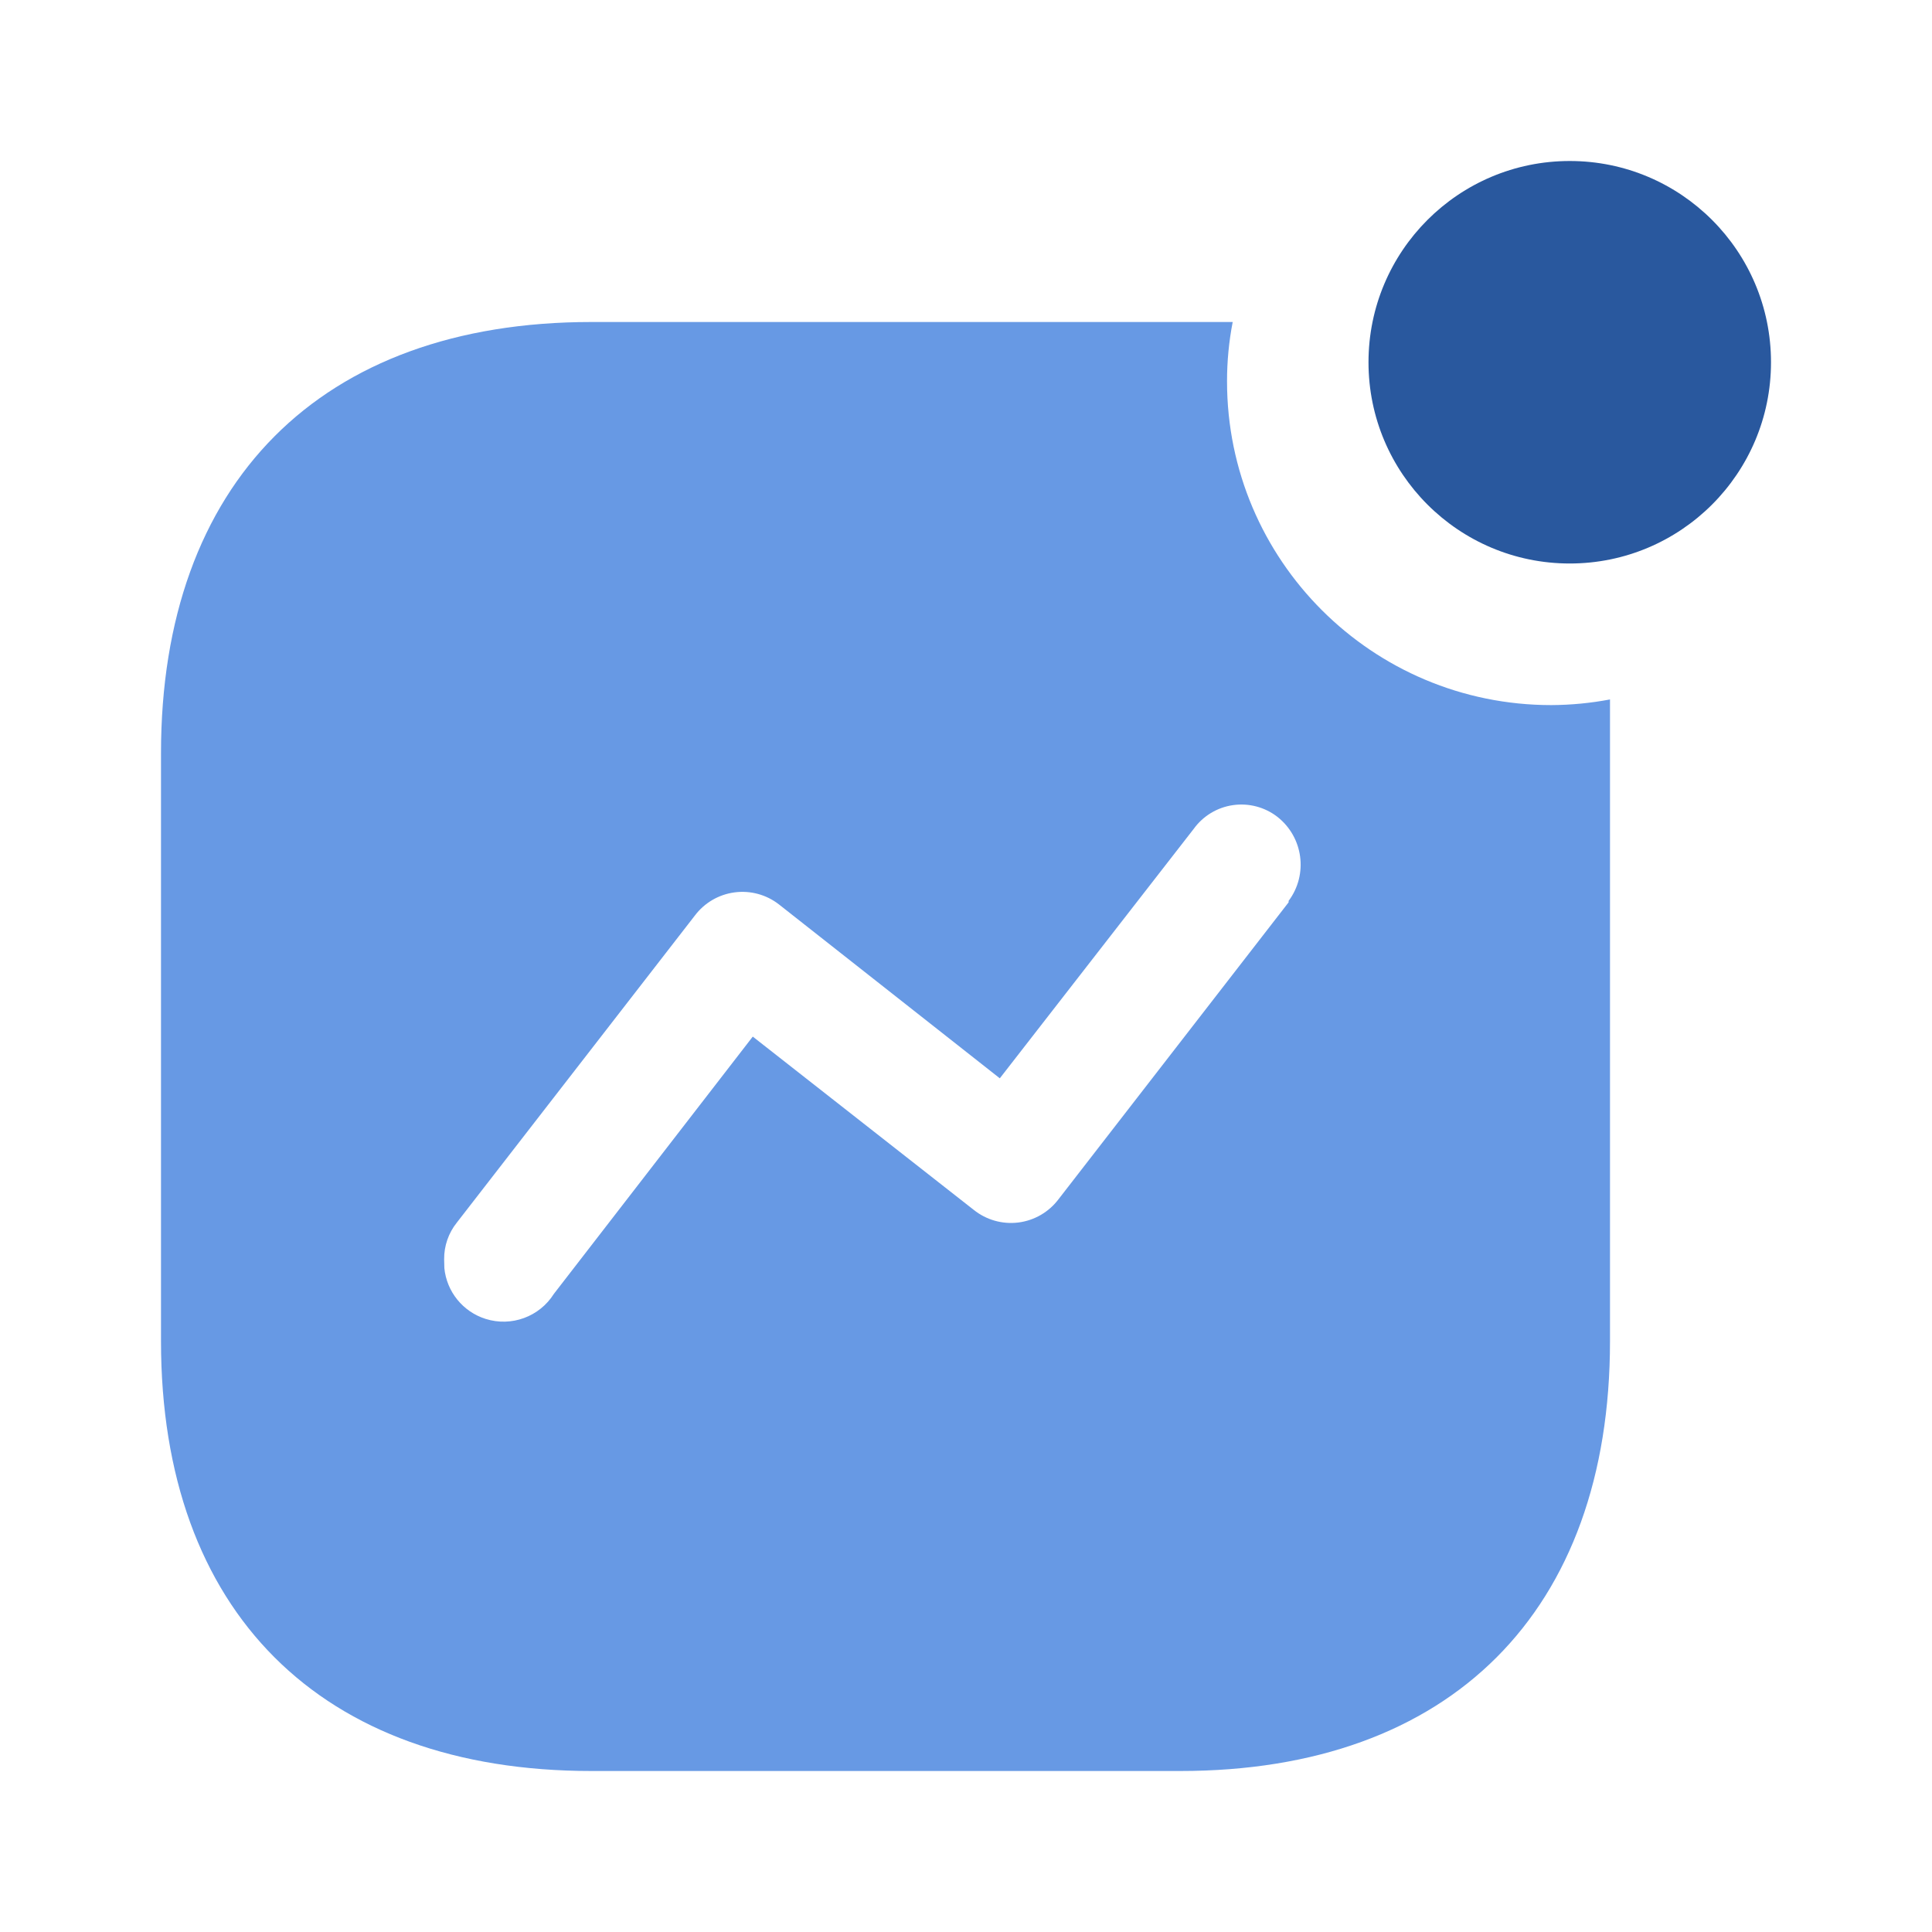
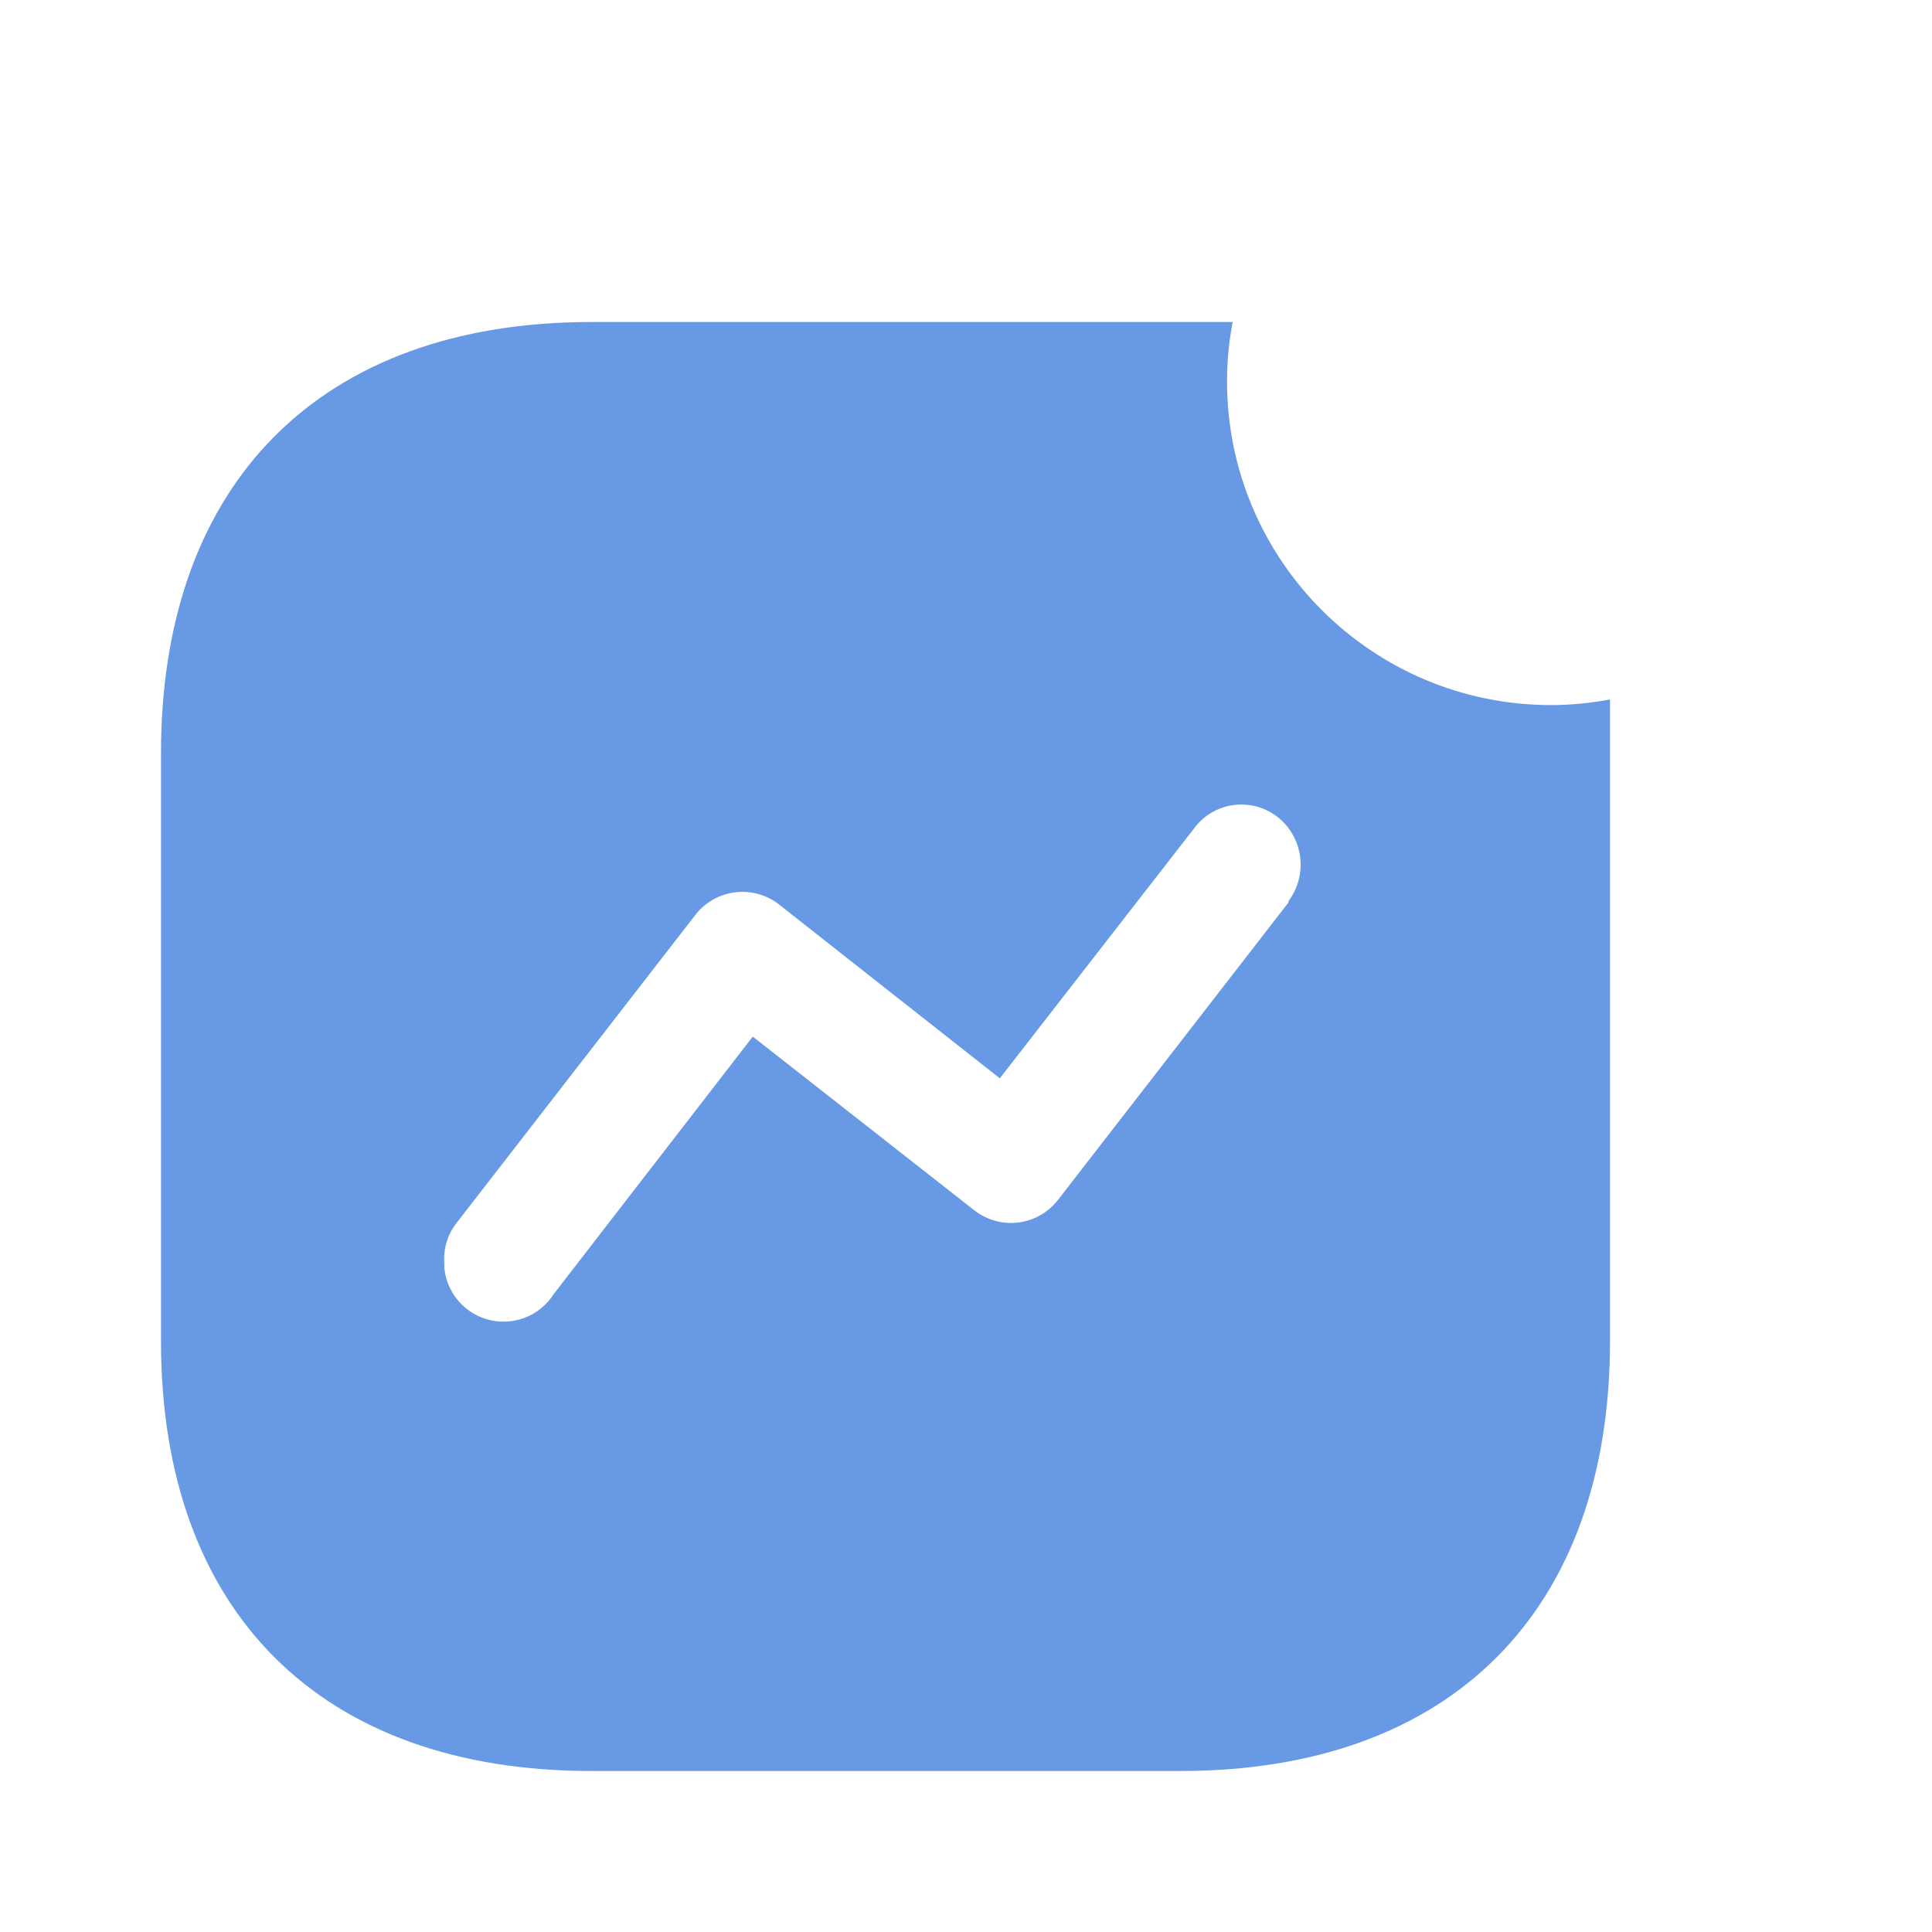
<svg xmlns="http://www.w3.org/2000/svg" width="90" height="90" viewBox="0 0 90 90" fill="none">
  <path d="M57.424 15C57.247 15.911 57.159 16.838 57.16 17.766C57.16 26.095 63.922 32.846 72.263 32.846C73.181 32.842 74.098 32.754 75 32.583V62.48C75 75.058 67.581 82.5 54.984 82.5H27.549C14.919 82.5 7.5 75.058 7.5 62.48V35.085C7.5 22.507 14.919 15 27.549 15H57.424ZM57.438 37.506C56.704 37.611 56.045 38.009 55.611 38.608L46.575 50.232L36.287 42.132C35.7 41.674 34.953 41.472 34.214 41.571C33.476 41.67 32.809 42.062 32.363 42.658L21.284 56.949C20.894 57.434 20.684 58.039 20.69 58.661L20.7 59.075C20.807 60.162 21.553 61.102 22.621 61.439C23.823 61.819 25.13 61.34 25.801 60.274L35.067 48.289L45.355 56.356C45.941 56.828 46.693 57.042 47.439 56.949C48.185 56.855 48.861 56.463 49.312 55.862L60.029 42.033V41.967C60.947 40.734 60.713 38.996 59.502 38.049C58.916 37.596 58.171 37.401 57.438 37.506Z" fill="#6799E4" />
-   <path d="M73.125 26.25C78.303 26.25 82.5 22.053 82.5 16.875C82.5 11.697 78.303 7.5 73.125 7.5C67.947 7.5 63.75 11.697 63.75 16.875C63.75 22.053 67.947 26.25 73.125 26.25Z" fill="#29589E" />
</svg>